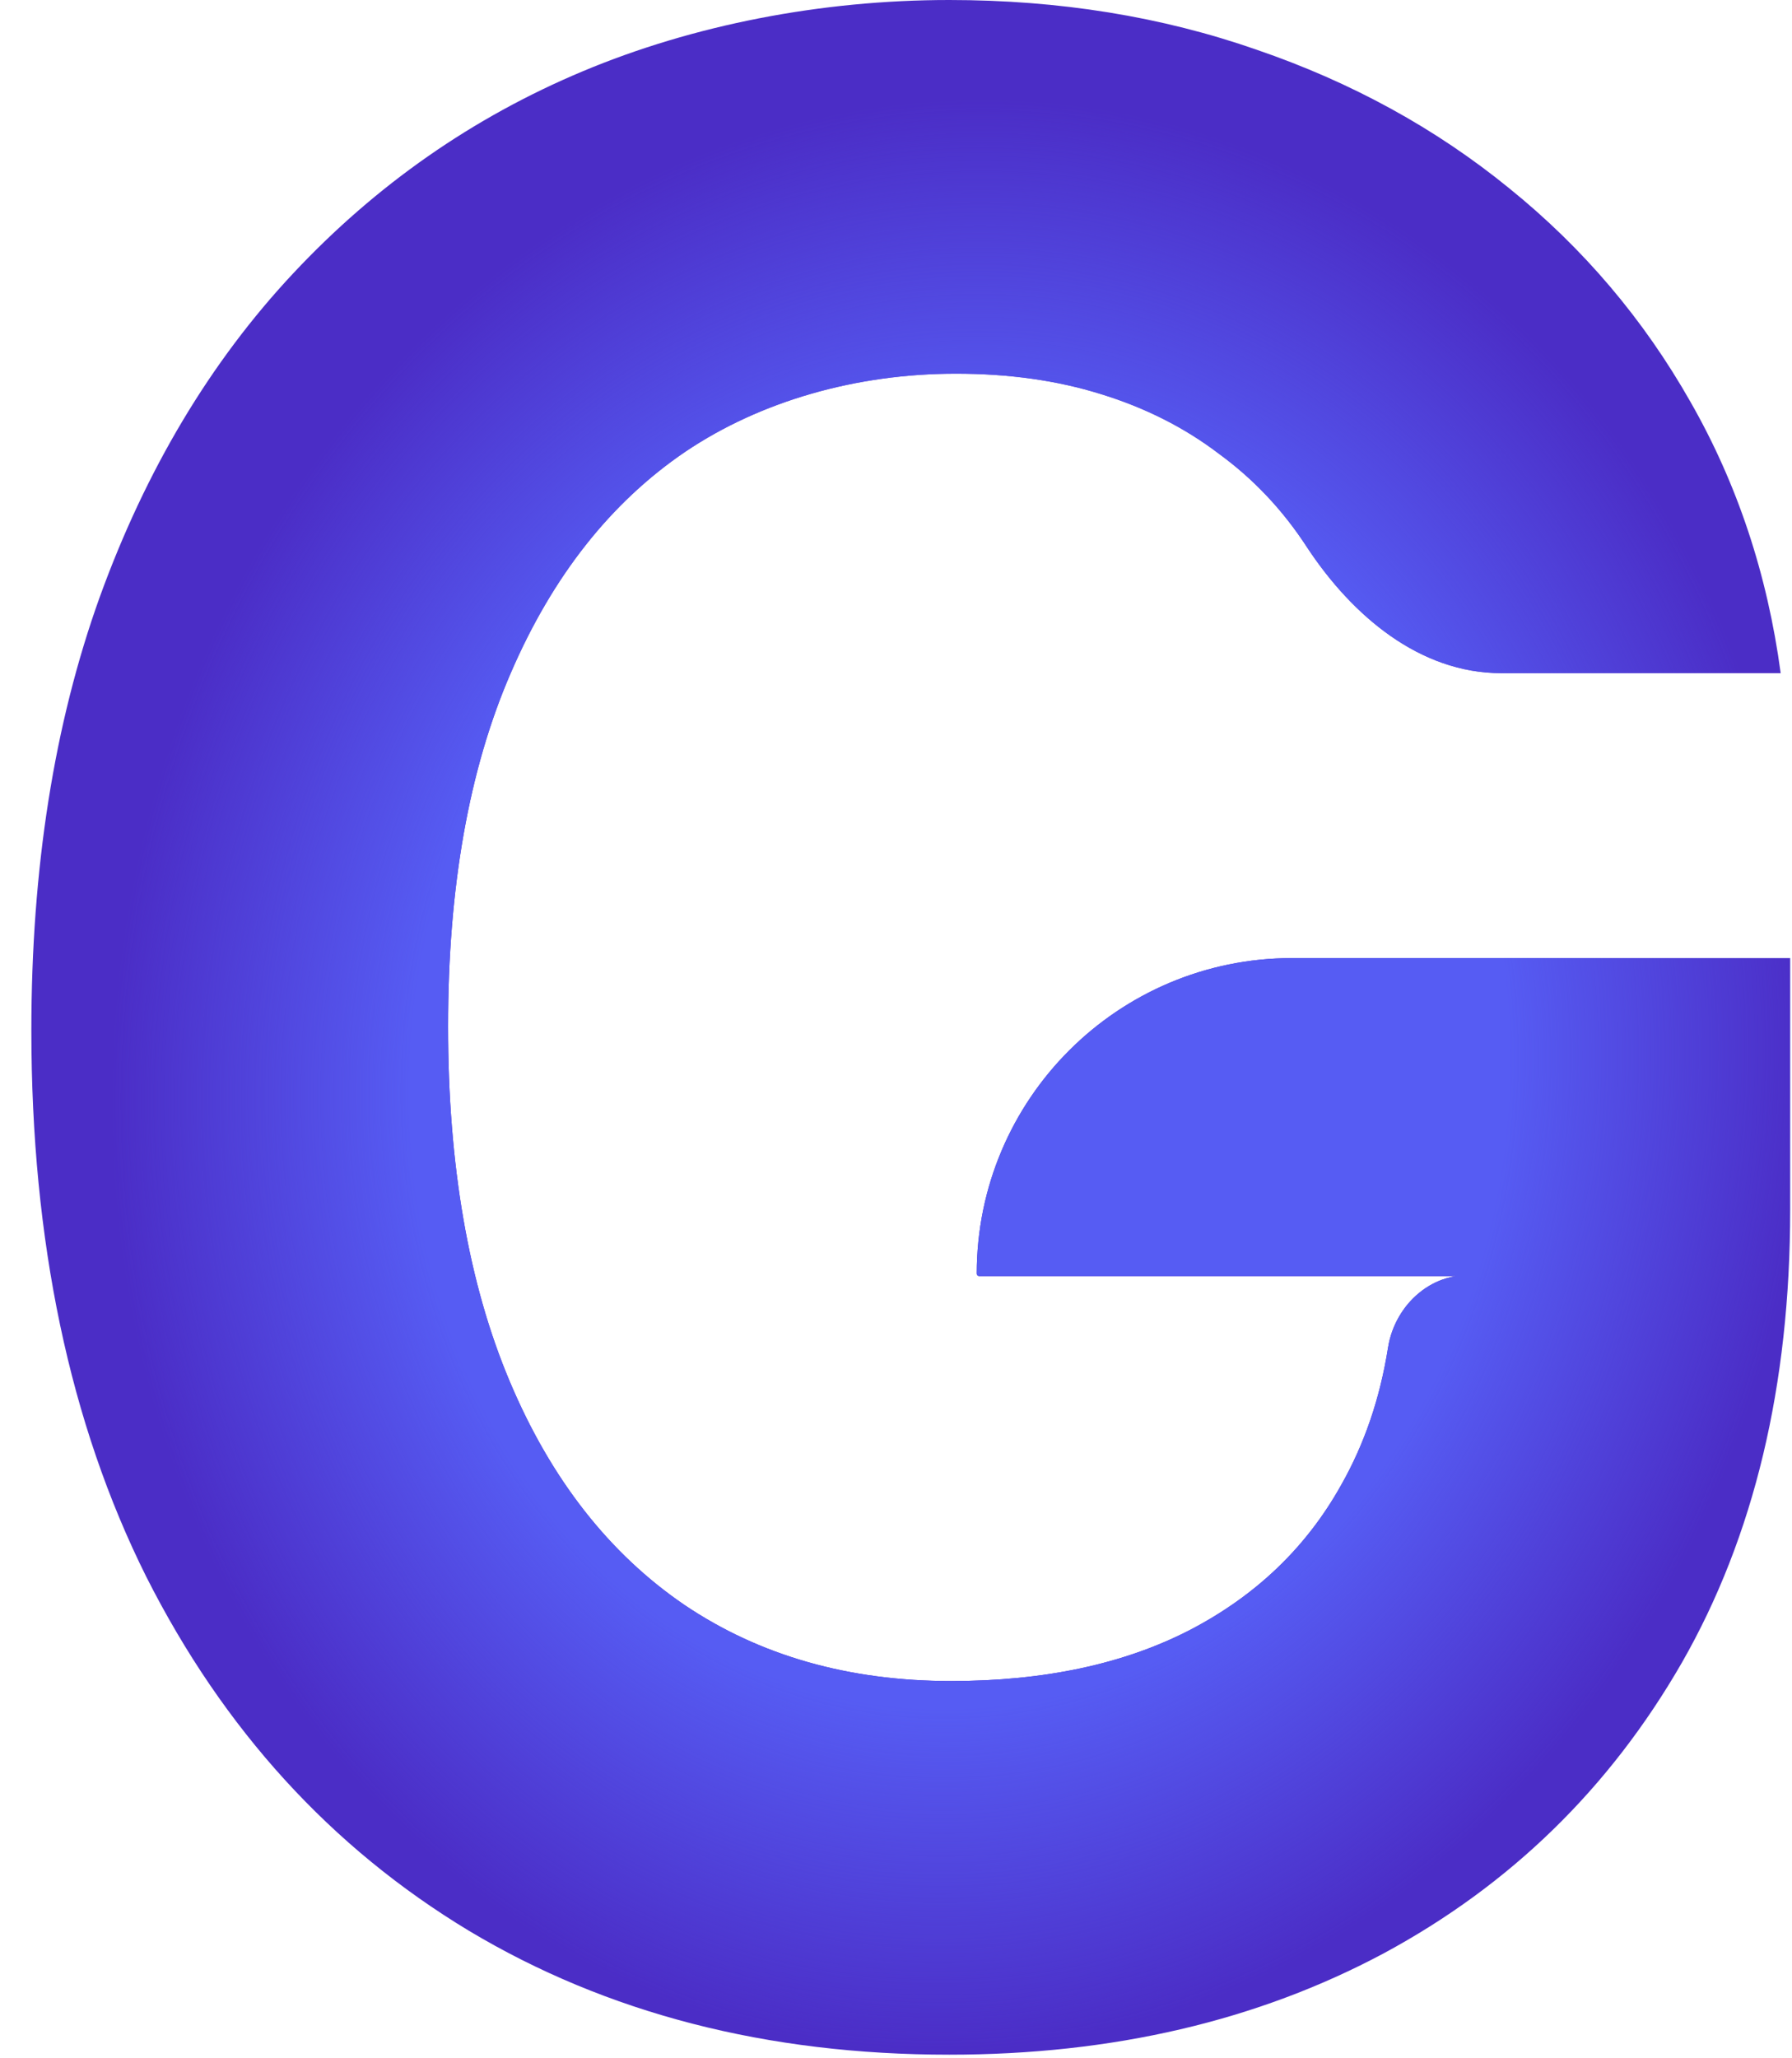
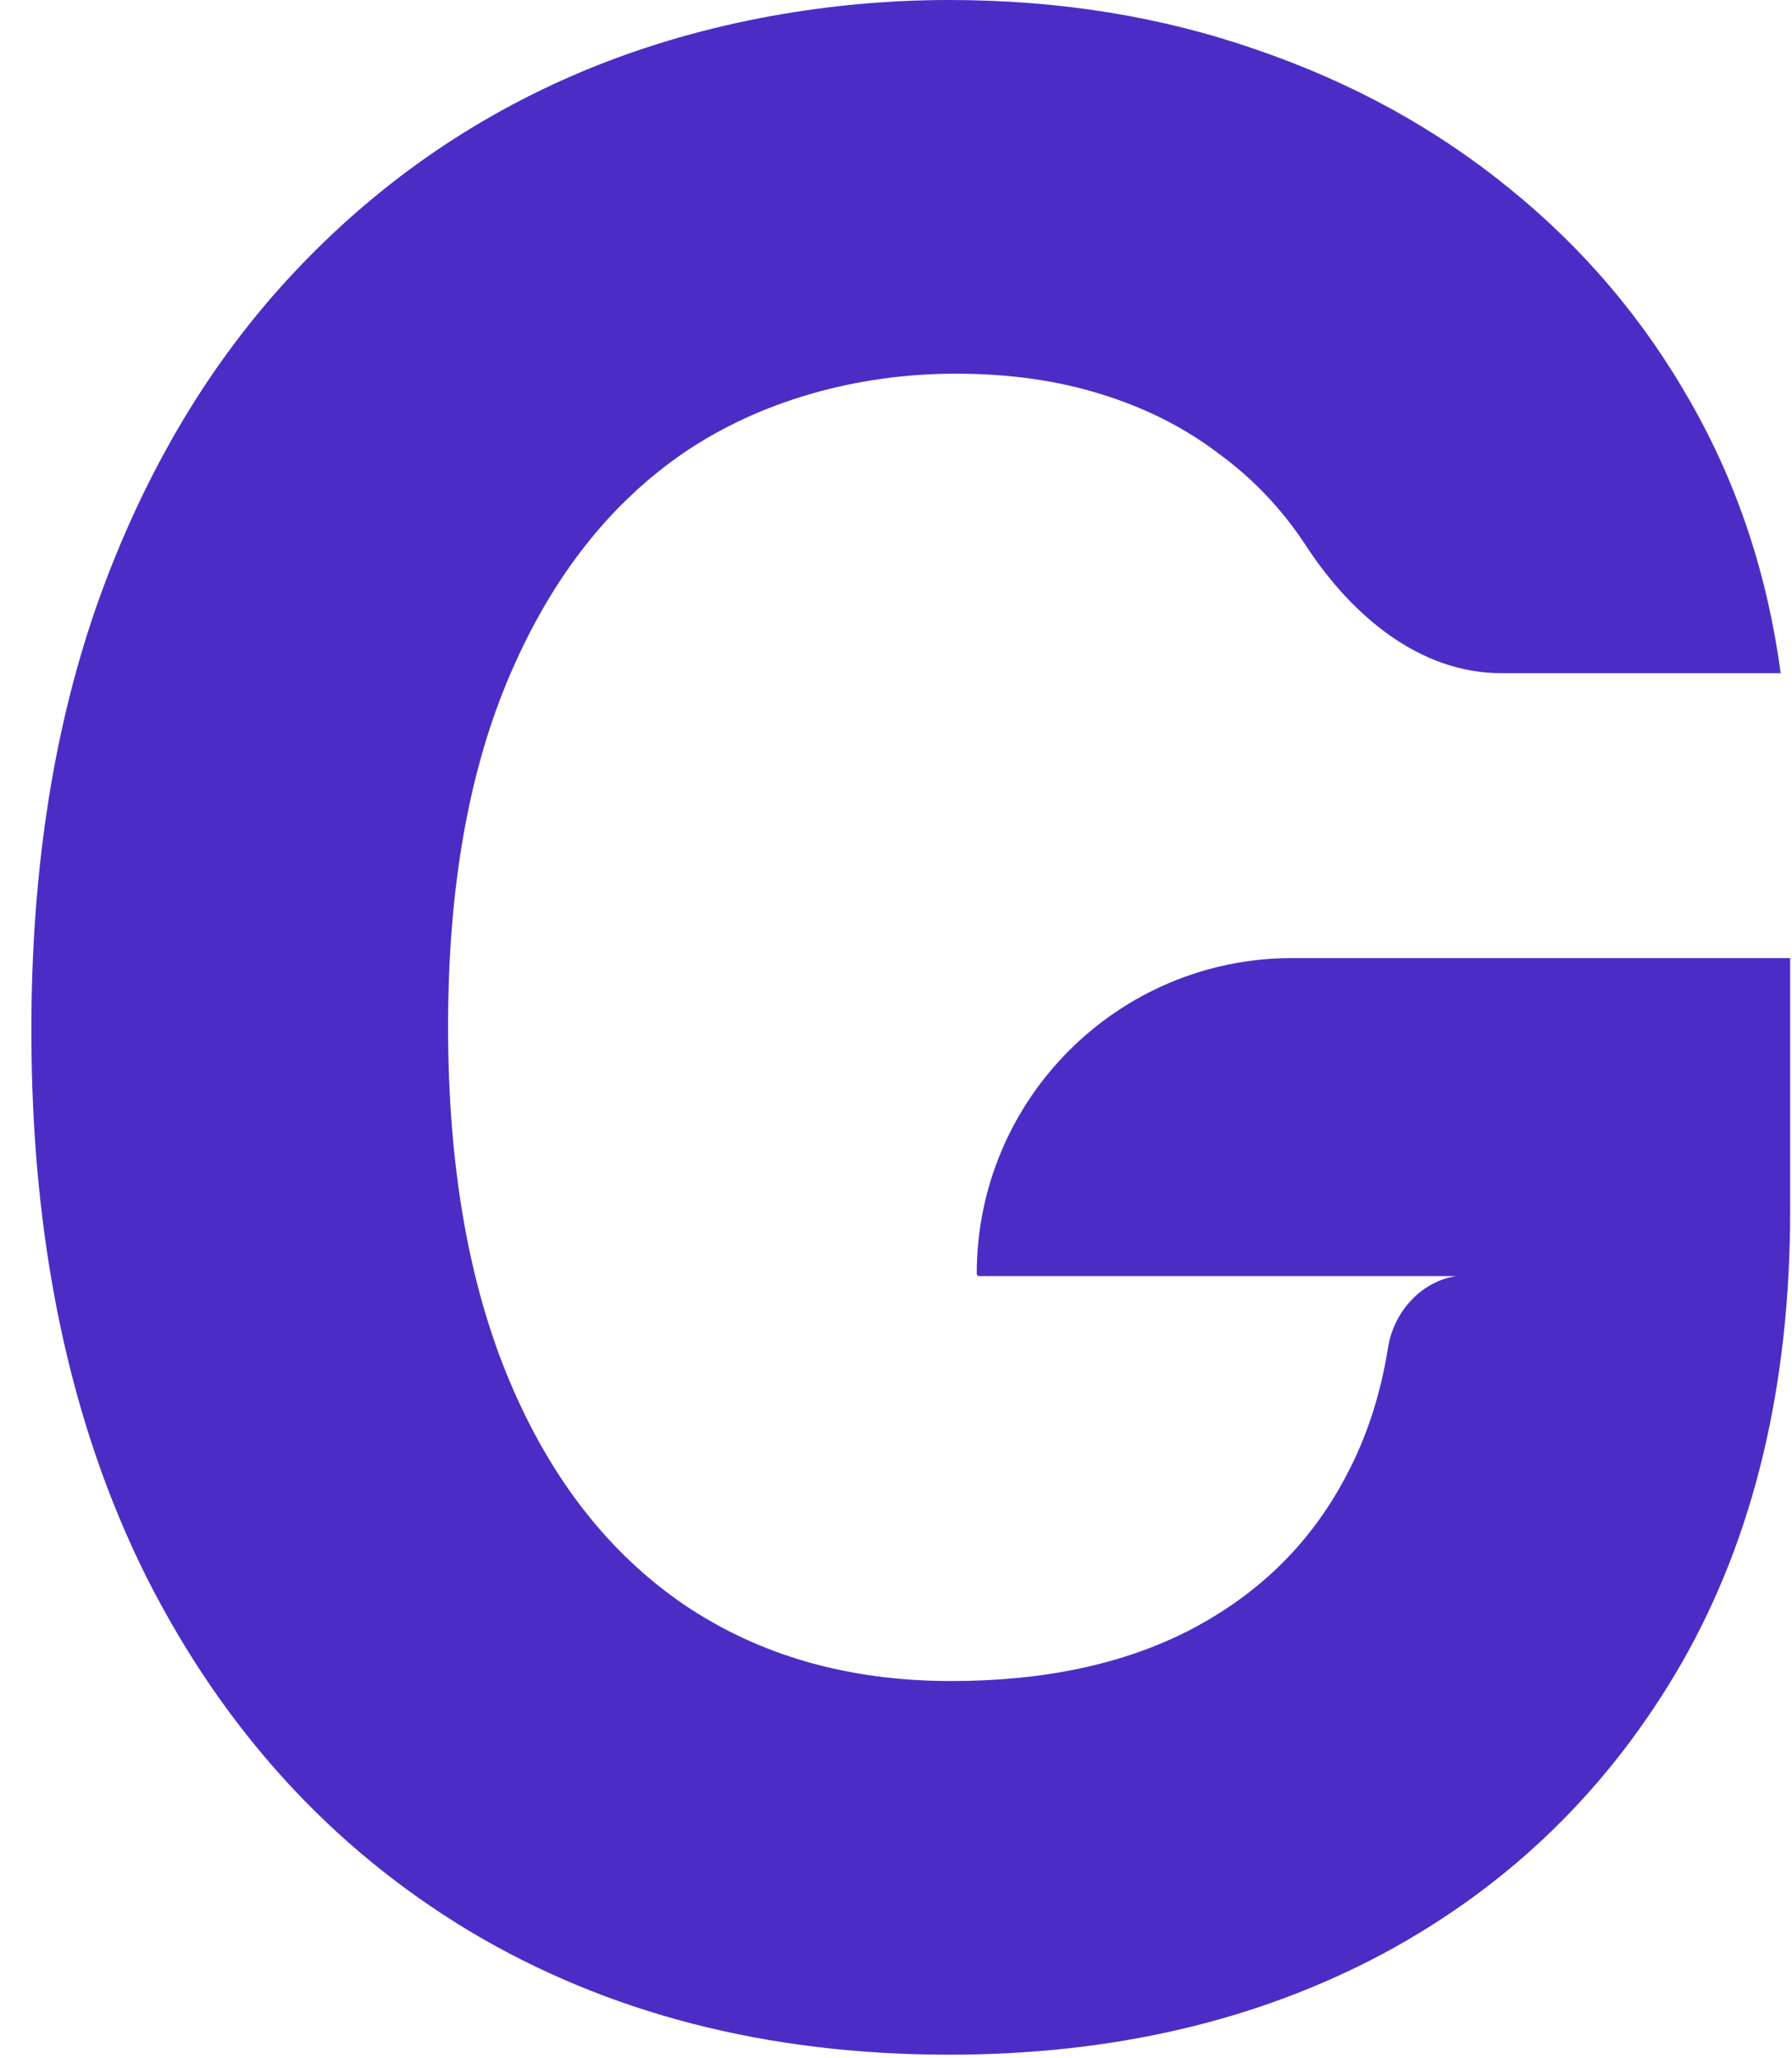
<svg xmlns="http://www.w3.org/2000/svg" width="54" height="62" viewBox="0 0 54 62" fill="none">
  <path d="M45.241 20.278C42.777 20.278 40.744 18.543 39.387 16.487V16.487C38.662 15.37 37.776 14.43 36.727 13.666C35.697 12.882 34.515 12.284 33.18 11.873C31.864 11.461 30.406 11.256 28.804 11.256C25.81 11.256 22.921 12.079 20.652 13.607C18.402 15.135 16.648 17.359 15.389 20.278C14.131 23.178 13.502 26.724 13.502 30.917C13.502 35.11 14.121 38.675 15.361 41.614C16.6 44.553 18.355 46.797 20.624 48.344C22.893 49.873 25.572 50.637 28.661 50.637C31.464 50.637 33.857 50.127 35.84 49.108C37.842 48.07 39.368 46.61 40.416 44.73C41.115 43.498 41.586 42.12 41.827 40.594C42.037 39.271 43.211 38.239 44.535 38.44V38.44H29.509C29.467 38.44 29.433 38.407 29.433 38.365V38.365C29.433 33.115 33.689 28.86 38.938 28.86H53.945V36.442C53.945 41.732 52.858 46.277 50.685 50.078C48.511 53.859 45.517 56.779 41.703 58.836C37.89 60.874 33.523 61.892 28.604 61.892C23.112 61.892 18.288 60.648 14.131 58.16C9.974 55.652 6.732 52.096 4.406 47.492C2.099 42.868 0.945 37.382 0.945 31.035C0.945 26.156 1.632 21.806 3.005 17.986C4.397 14.146 6.342 10.894 8.84 8.229C11.338 5.564 14.245 3.537 17.563 2.146C20.881 0.755 24.733 3.89686e-05 28.604 3.89686e-05C31.922 3.89686e-05 35.011 0.5 37.871 1.499C40.731 2.478 43.267 3.87 45.479 5.672C47.71 7.474 49.531 9.62 50.942 12.108C52.353 14.577 53.259 17.3 53.659 20.278H45.241Z" fill="#4B2DC6" />
-   <path d="M45.241 20.278C42.777 20.278 40.744 18.543 39.387 16.487V16.487C38.662 15.37 37.776 14.43 36.727 13.666C35.697 12.882 34.515 12.284 33.18 11.873C31.864 11.461 30.406 11.256 28.804 11.256C25.81 11.256 22.921 12.079 20.652 13.607C18.402 15.135 16.648 17.359 15.389 20.278C14.131 23.178 13.502 26.724 13.502 30.917C13.502 35.11 14.121 38.675 15.361 41.614C16.6 44.553 18.355 46.797 20.624 48.344C22.893 49.873 25.572 50.637 28.661 50.637C31.464 50.637 33.857 50.127 35.84 49.108C37.842 48.07 39.368 46.61 40.416 44.73C41.115 43.498 41.586 42.12 41.827 40.594C42.037 39.271 43.211 38.239 44.535 38.44V38.44H29.509C29.467 38.44 29.433 38.407 29.433 38.365V38.365C29.433 33.115 33.689 28.86 38.938 28.86H53.945V36.442C53.945 41.732 52.858 46.277 50.685 50.078C48.511 53.859 45.517 56.779 41.703 58.836C37.89 60.874 33.523 61.892 28.604 61.892C23.112 61.892 18.288 60.648 14.131 58.16C9.974 55.652 6.732 52.096 4.406 47.492C2.099 42.868 0.945 37.382 0.945 31.035C0.945 26.156 1.632 21.806 3.005 17.986C4.397 14.146 6.342 10.894 8.84 8.229C11.338 5.564 14.245 3.537 17.563 2.146C20.881 0.755 24.733 3.89686e-05 28.604 3.89686e-05C31.922 3.89686e-05 35.011 0.5 37.871 1.499C40.731 2.478 43.267 3.87 45.479 5.672C47.71 7.474 49.531 9.62 50.942 12.108C52.353 14.577 53.259 17.3 53.659 20.278H45.241Z" fill="url(#paint0_radial_637_6018)" />
  <defs>
    <radialGradient id="paint0_radial_637_6018" cx="0" cy="0" r="1" gradientUnits="userSpaceOnUse" gradientTransform="translate(28.918 32.408) rotate(-87.274) scale(30.952 26.505)">
      <stop offset="0.62" stop-color="#565CF3" />
      <stop offset="0.958" stop-color="#565CF3" stop-opacity="0" />
    </radialGradient>
  </defs>
</svg>